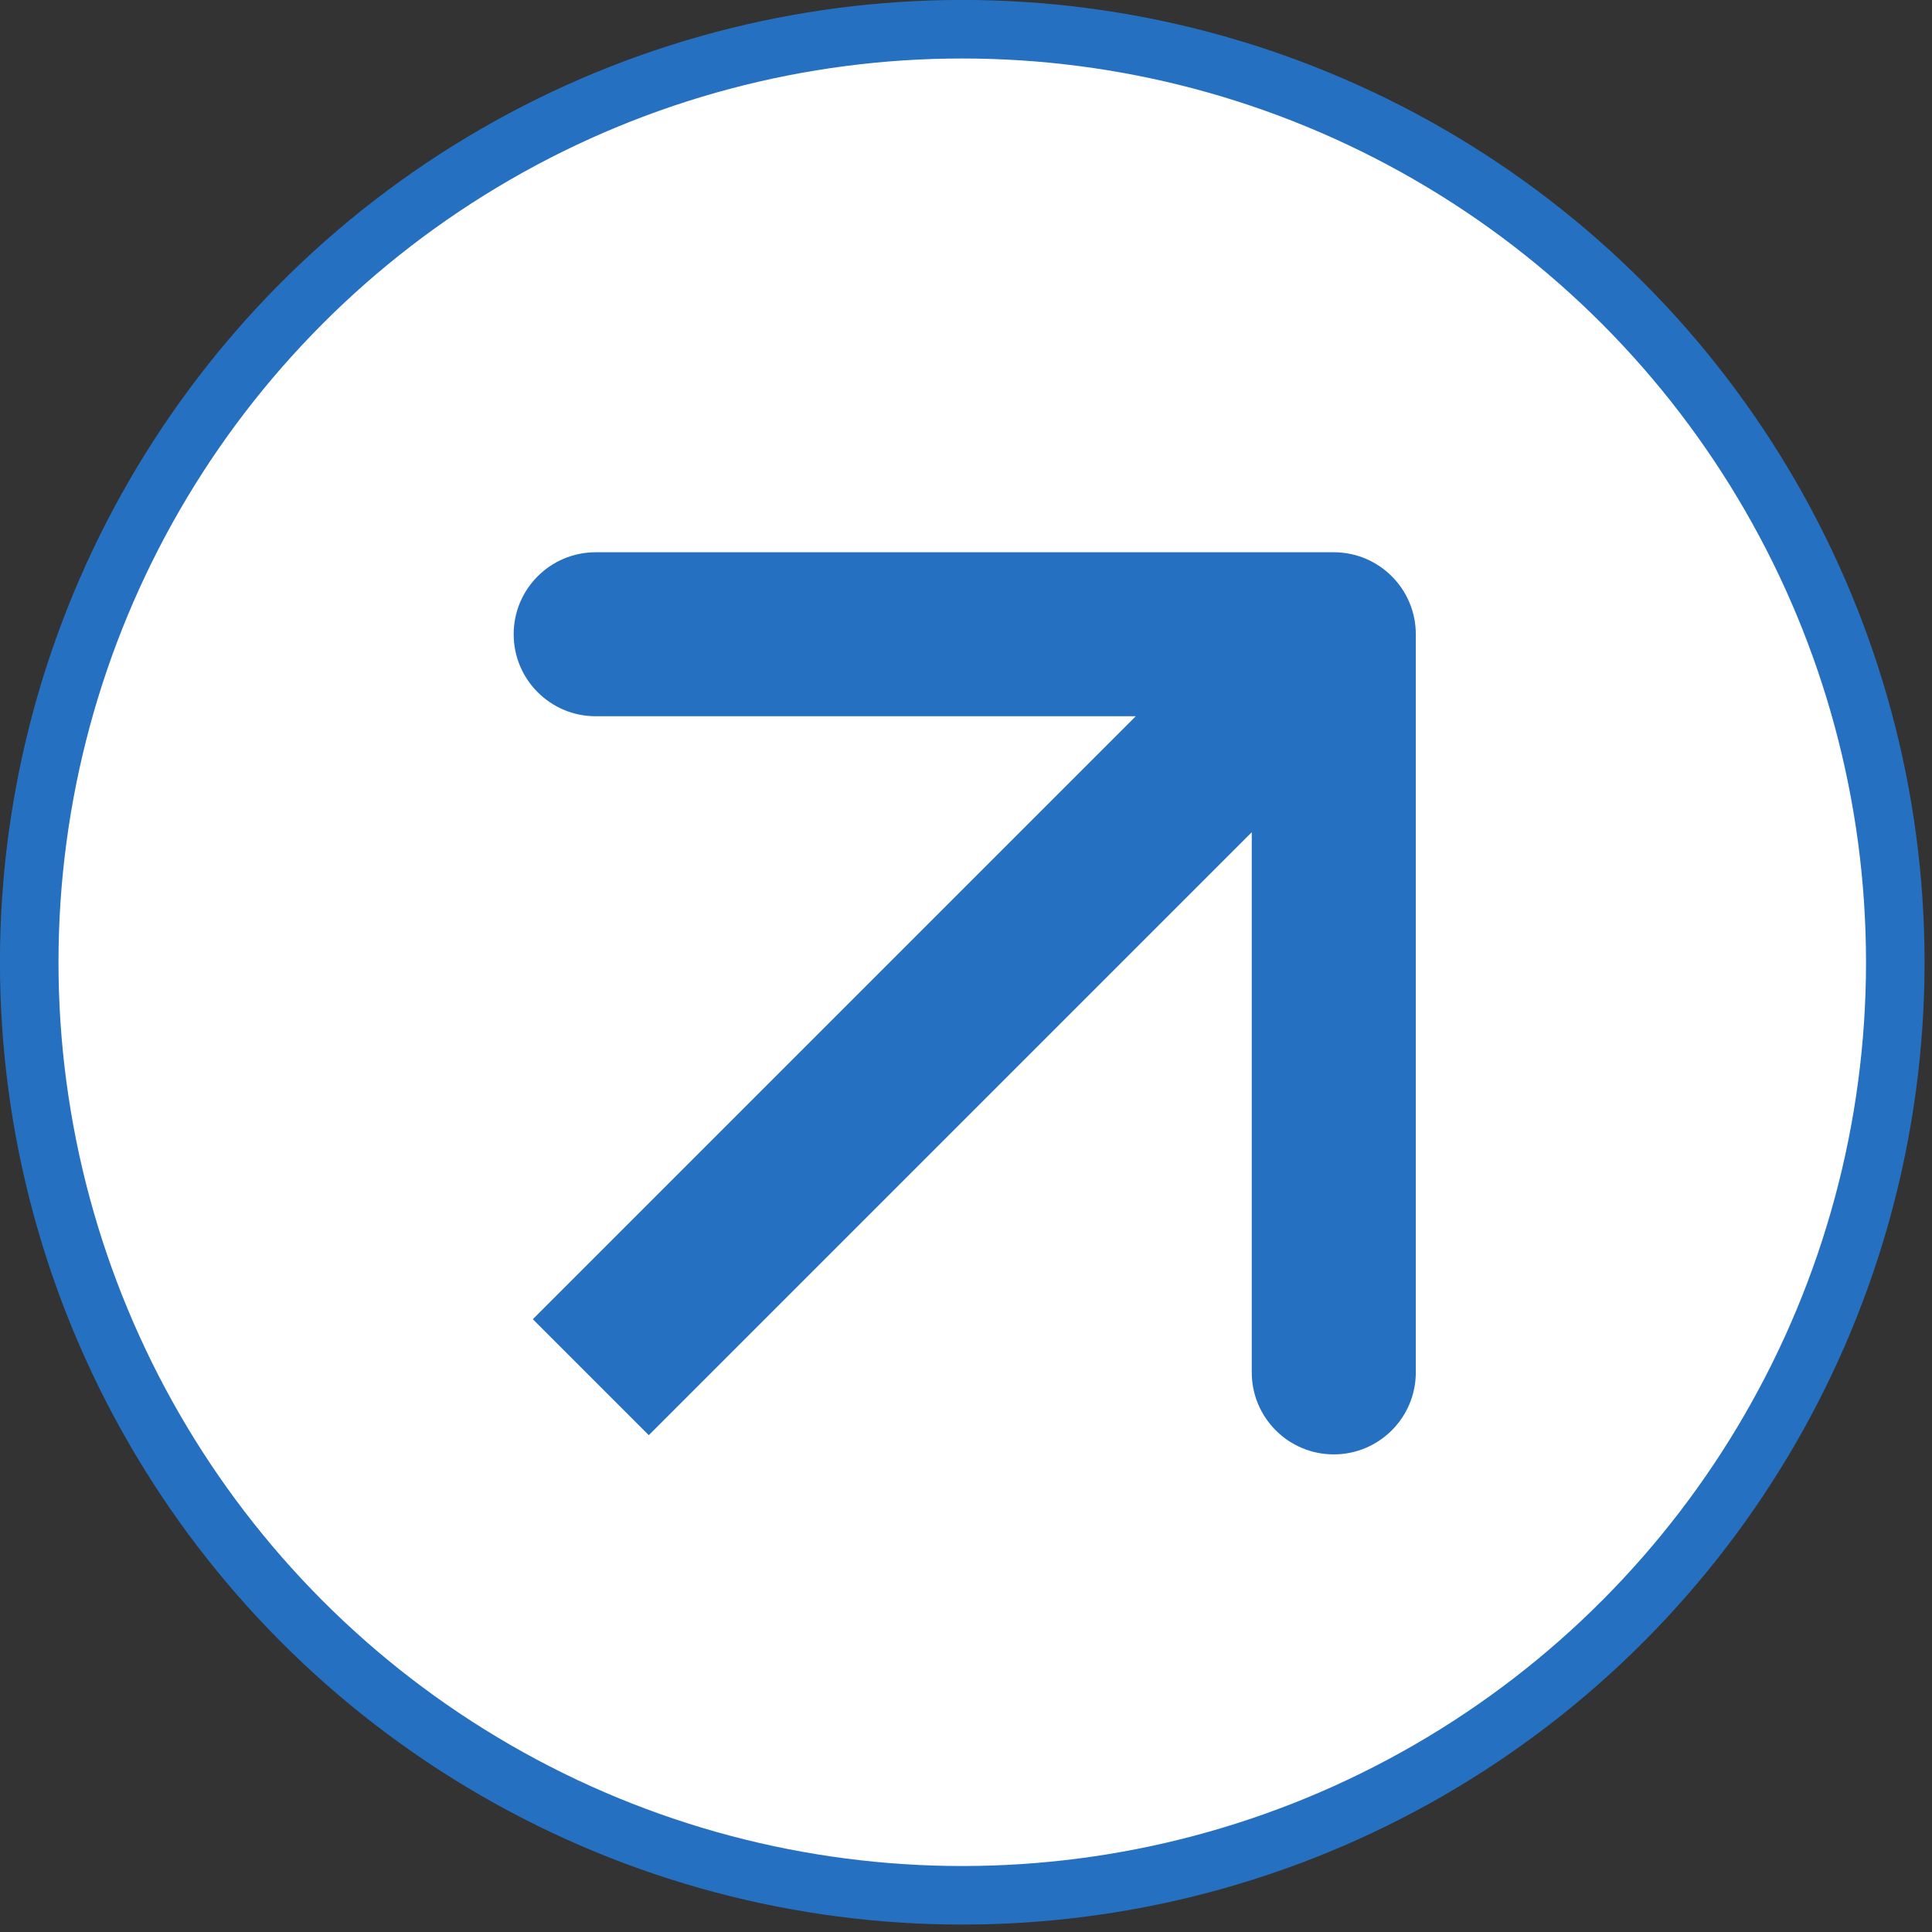
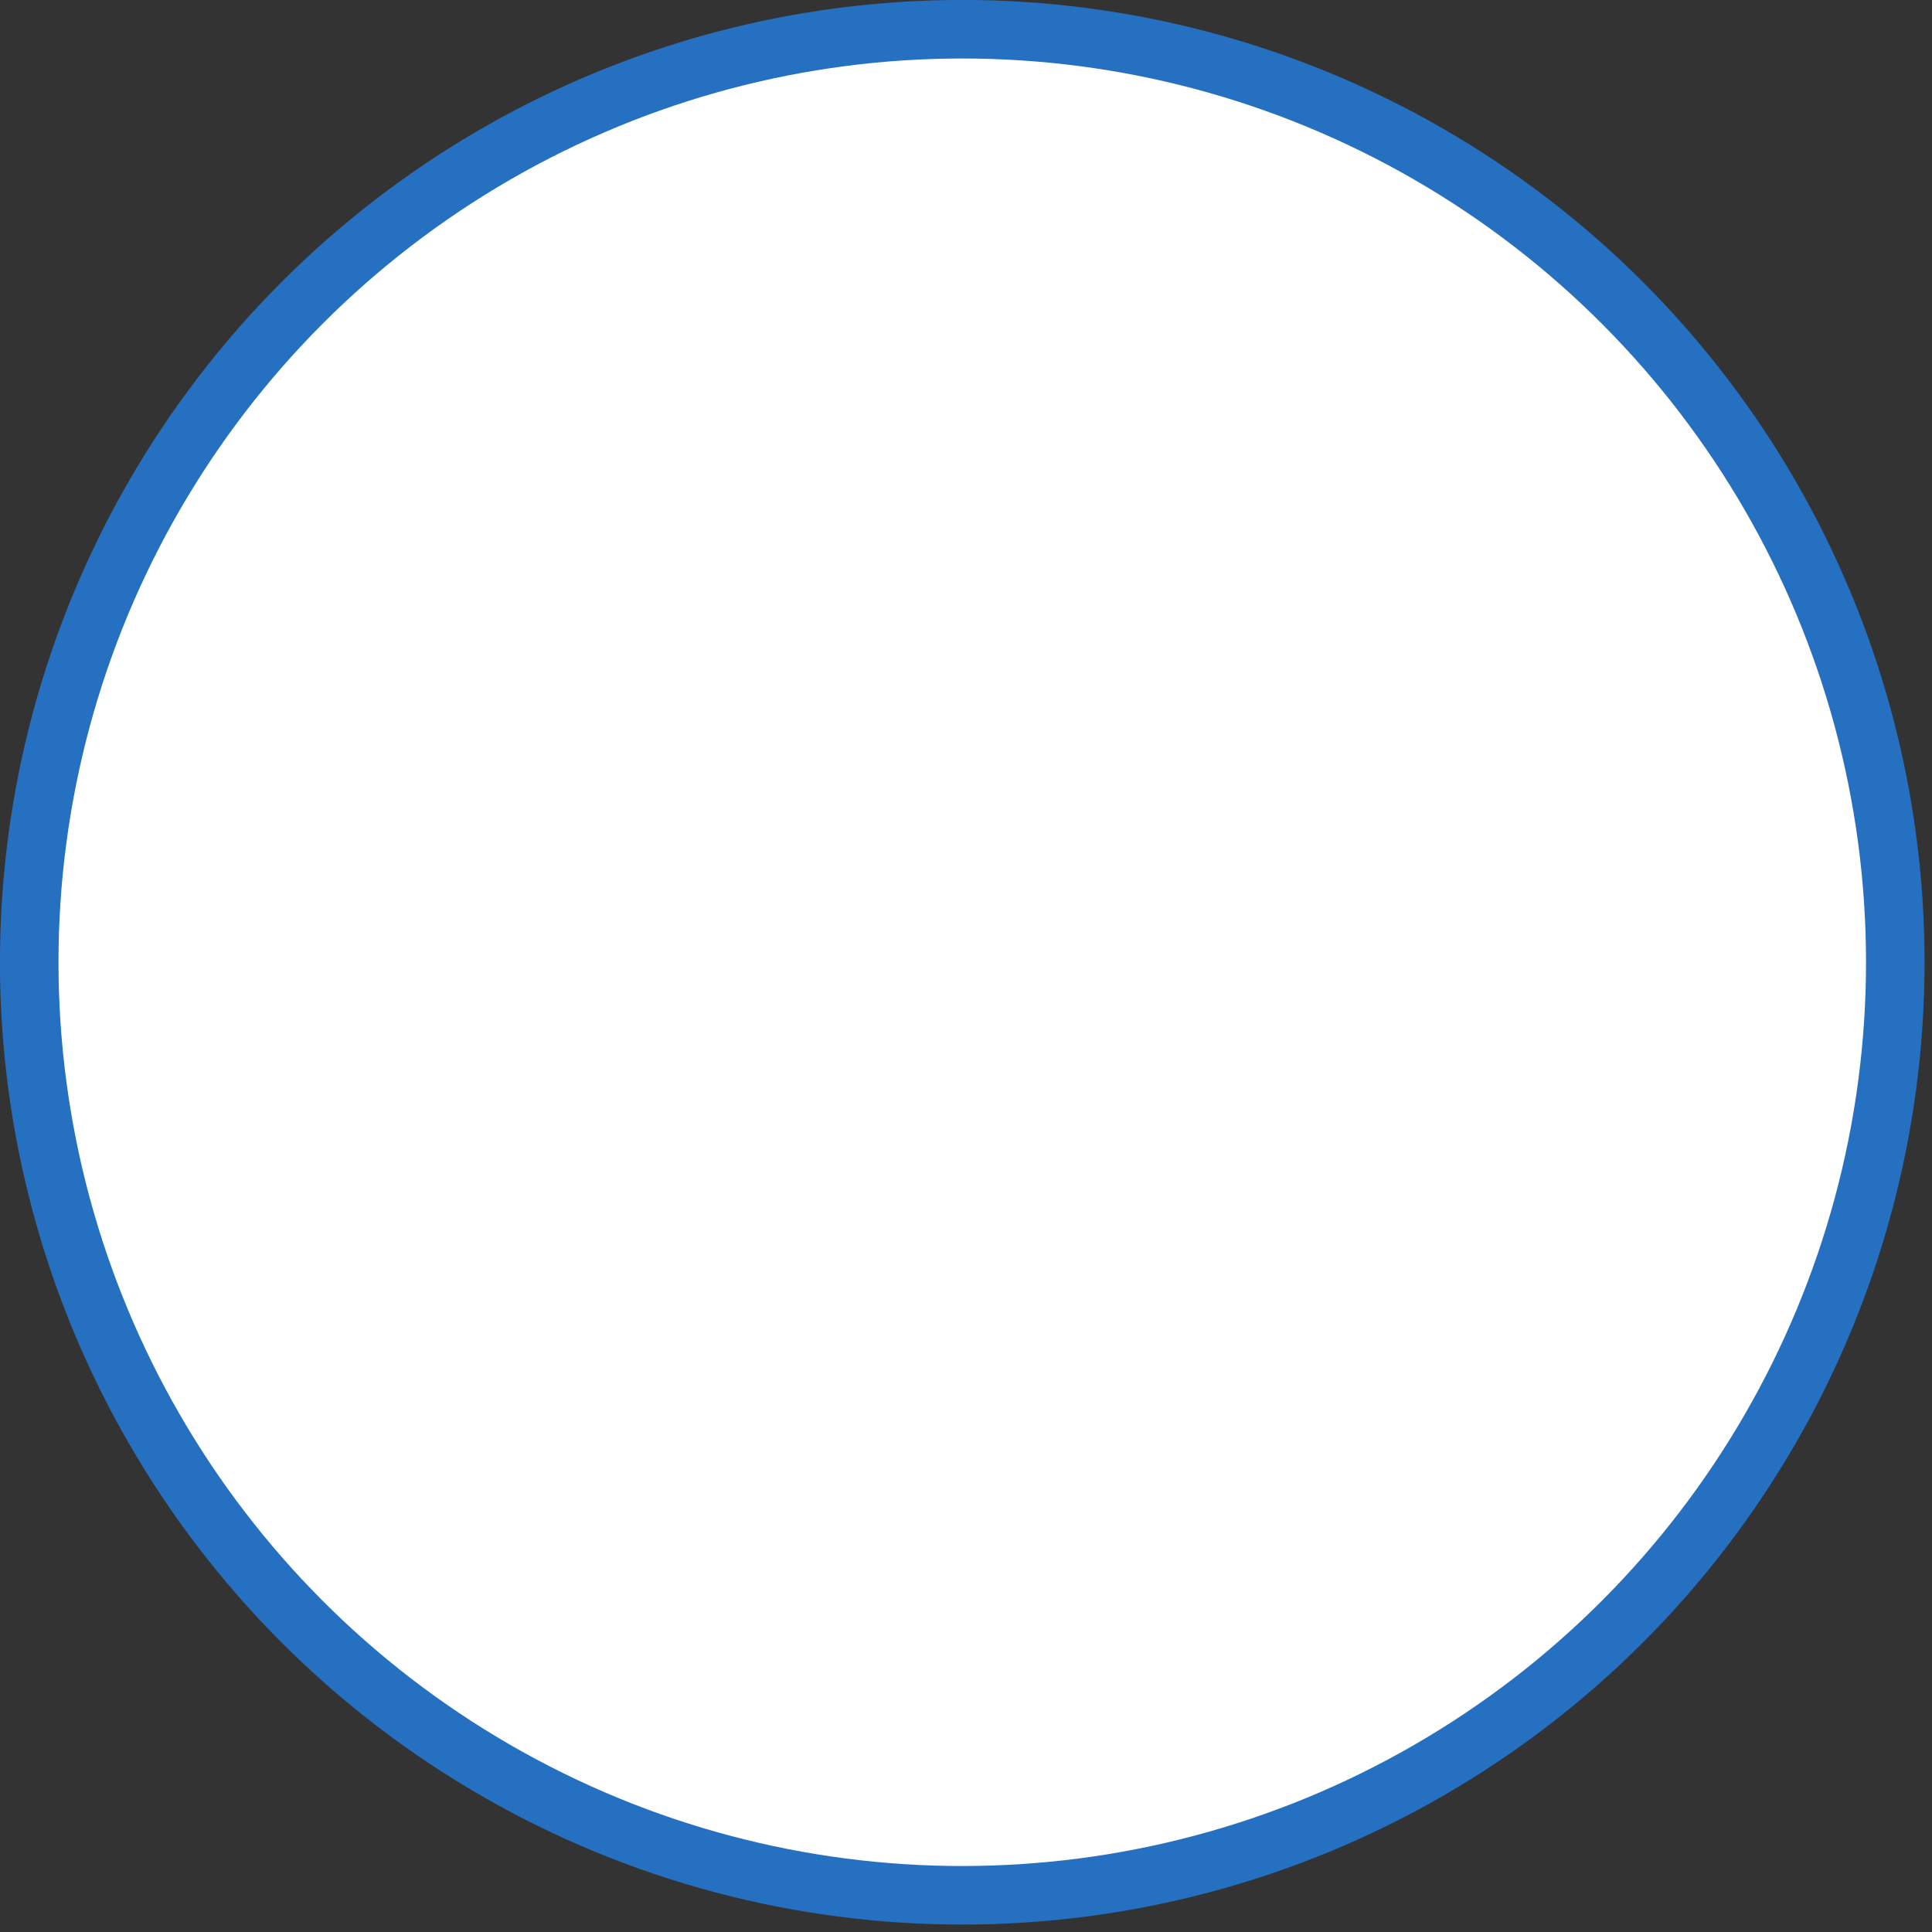
<svg xmlns="http://www.w3.org/2000/svg" width="33" height="33" viewBox="0 0 33 33" fill="none">
  <rect x="0" y="0" width="33" height="33" fill="#333333" stroke="none" />
  <circle cx="16.436" cy="16.436" r="15.937" fill="white" stroke="#2570C0" />
-   <path d="M24.183 10.833C24.183 10.06 23.555 9.433 22.782 9.433L10.174 9.433C9.401 9.433 8.774 10.06 8.774 10.833C8.774 11.607 9.401 12.234 10.174 12.234H21.381V23.441C21.381 24.215 22.008 24.842 22.782 24.842C23.555 24.842 24.183 24.215 24.183 23.441V10.833ZM11.082 24.514L23.772 11.824L21.791 9.843L9.101 22.533L11.082 24.514Z" fill="#2570C0" />
</svg>